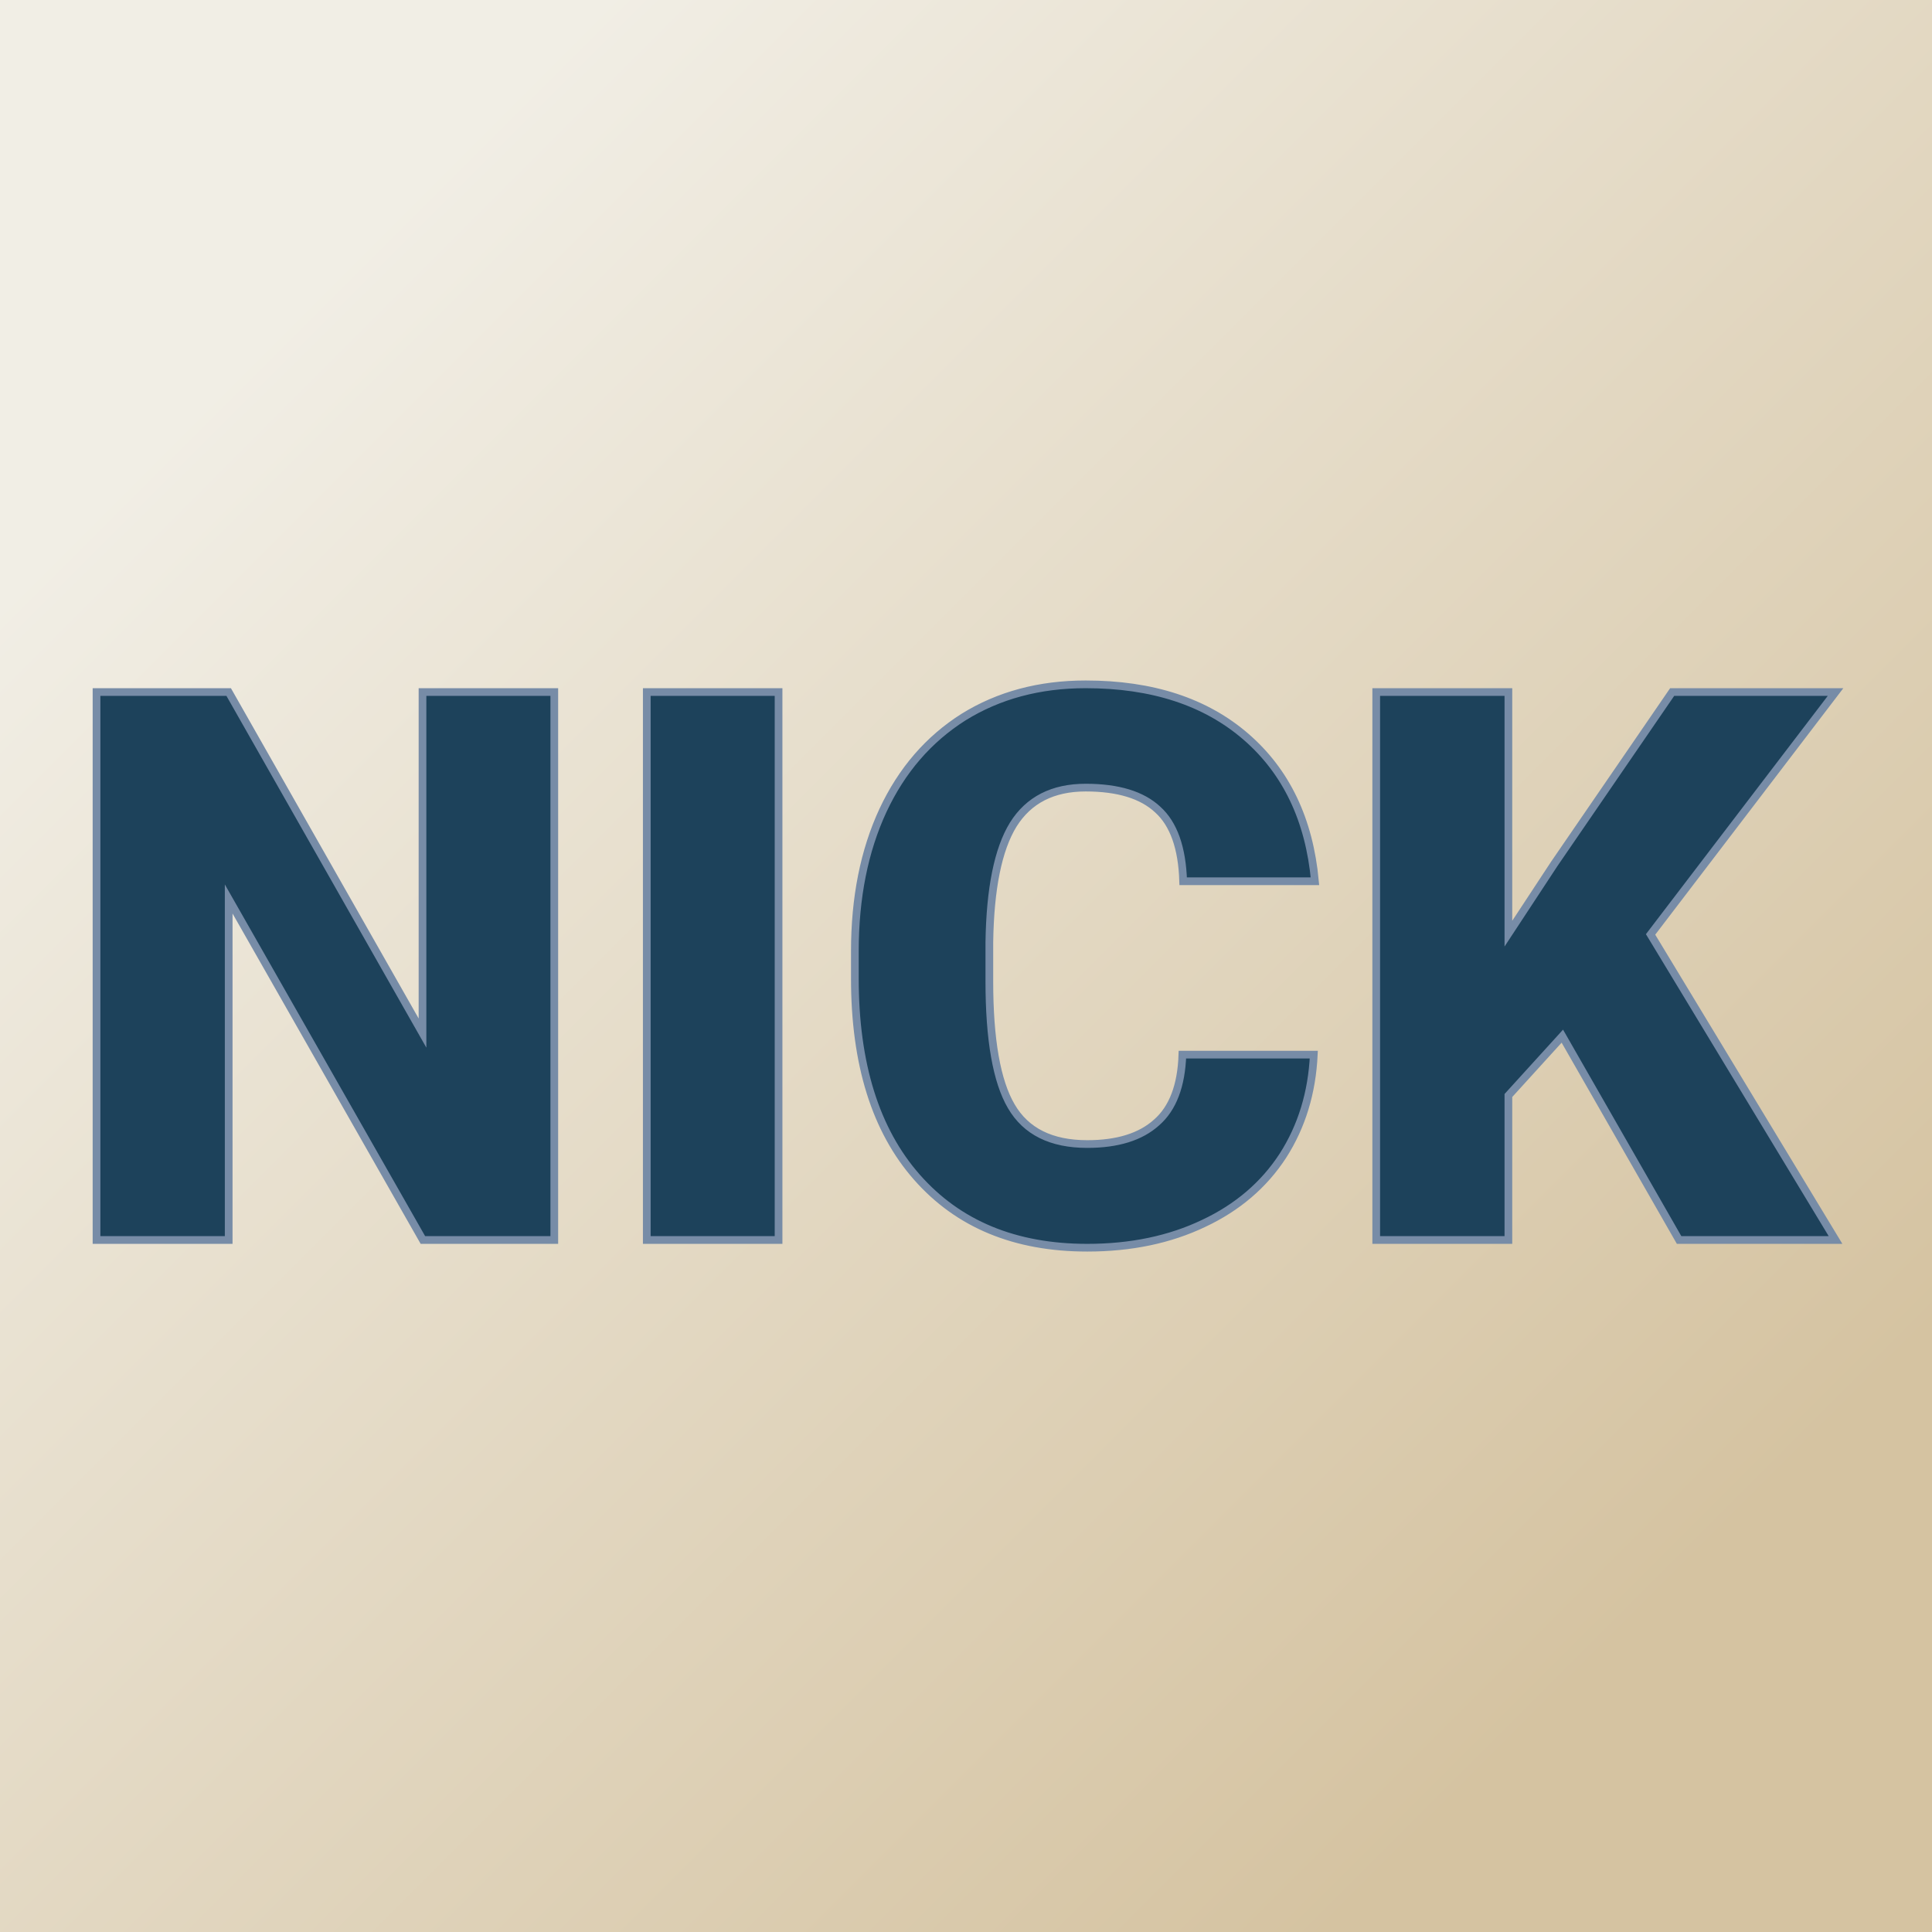
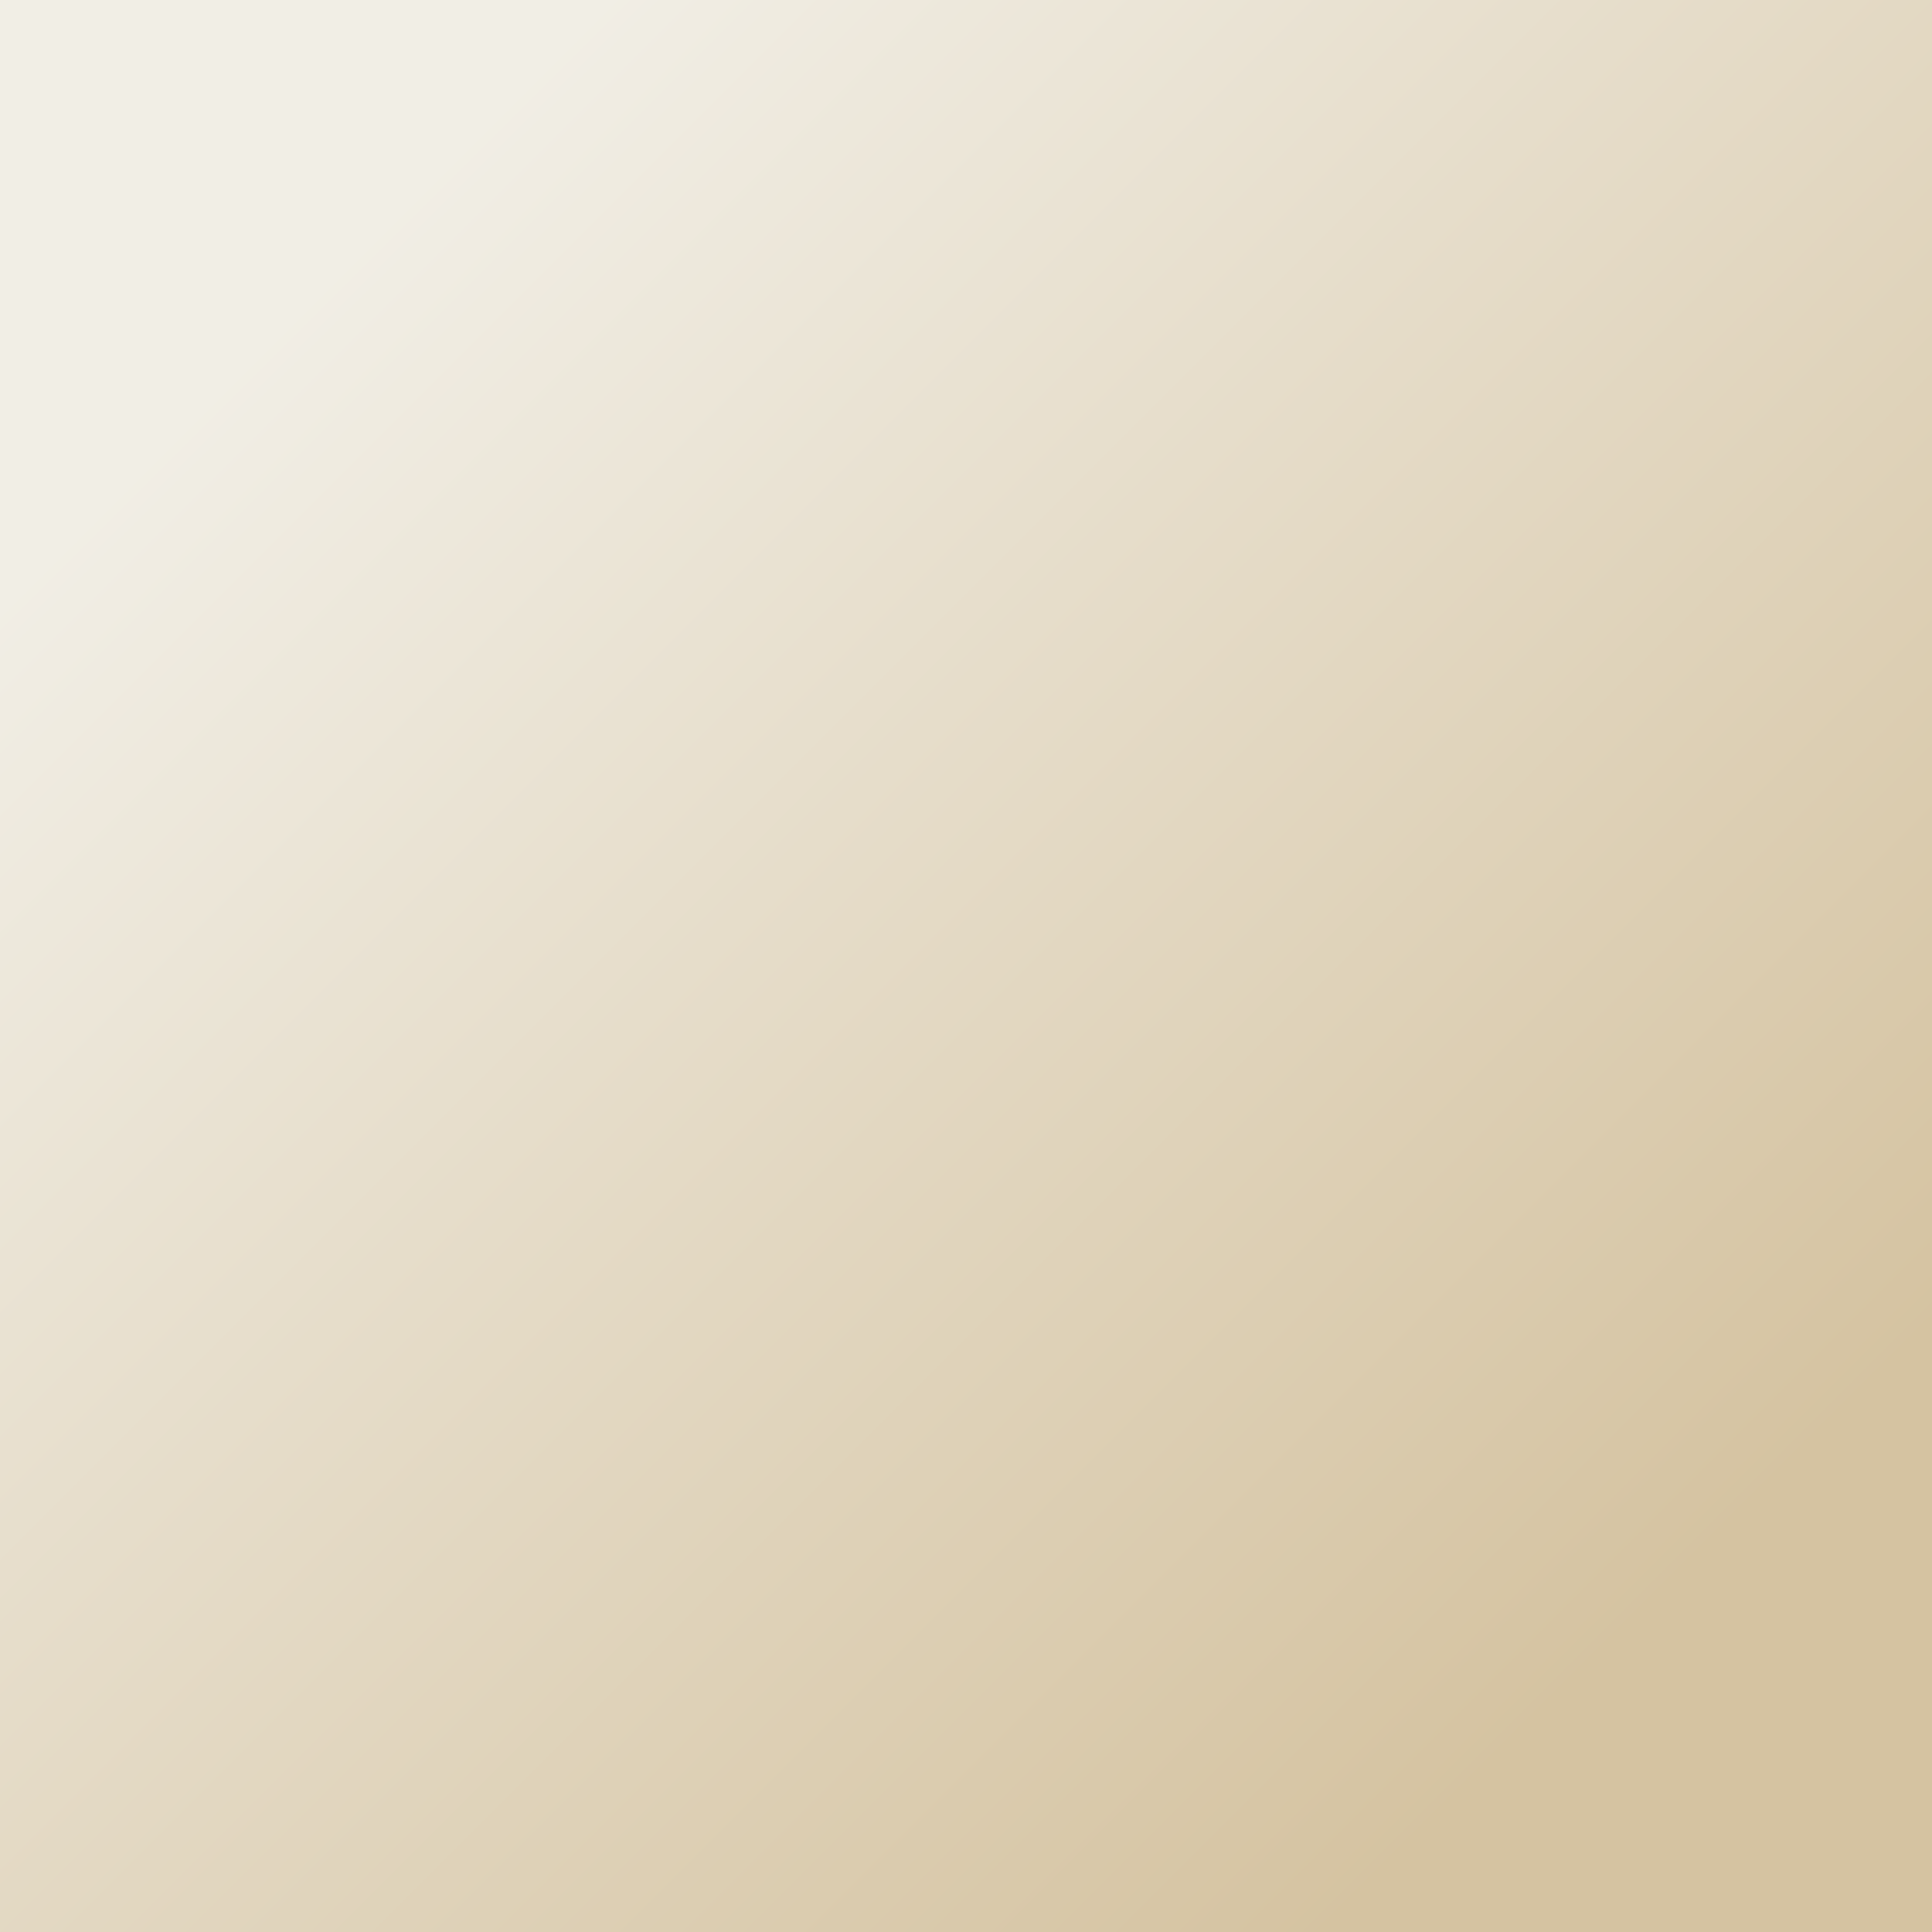
<svg xmlns="http://www.w3.org/2000/svg" version="1.1" viewBox="0 0 200 200">
  <rect x="0" y="0" width="200" height="200" fill="#333333" stroke="none" />
  <rect width="200" height="200" fill="url('#gradient')" />
  <defs>
    <linearGradient id="gradient" gradientTransform="rotate(45 0.5 0.5)">
      <stop offset="0%" stop-color="#f1eee5" />
      <stop offset="100%" stop-color="#d5c3a1" />
    </linearGradient>
  </defs>
  <g>
    <g fill="#1d425b" transform="matrix(3.989,0,0,3.989,5.723,128.364)" stroke="#778ca7" stroke-width="0.2">
-       <path d="M12.95-14.22L12.95 0L9.54 0L4.50-8.85L4.50 0L1.07 0L1.07-14.22L4.50-14.22L9.53-5.37L9.53-14.22L12.95-14.22ZM18.77-14.22L18.77 0L15.35 0L15.35-14.22L18.77-14.22ZM29.25-4.81L32.66-4.81Q32.59-3.33 31.86-2.19Q31.12-1.05 29.80-0.43Q28.48 0.20 26.78 0.20L26.78 0.20Q23.97 0.20 22.36-1.63Q20.75-3.46 20.75-6.79L20.75-6.79L20.75-7.49Q20.75-9.58 21.48-11.15Q22.21-12.71 23.57-13.57Q24.94-14.42 26.74-14.42L26.74-14.42Q29.33-14.42 30.90-13.06Q32.47-11.70 32.69-9.31L32.69-9.31L29.27-9.31Q29.23-10.61 28.61-11.17Q28.00-11.74 26.74-11.74L26.74-11.74Q25.46-11.74 24.86-10.78Q24.27-9.82 24.24-7.72L24.24-7.72L24.24-6.72Q24.24-4.44 24.81-3.47Q25.38-2.49 26.78-2.49L26.78-2.49Q27.96-2.49 28.58-3.05Q29.21-3.60 29.25-4.81L29.25-4.81ZM42.14 0L39.11-5.29L37.71-3.75L37.71 0L34.28 0L34.28-14.22L37.71-14.22L37.71-7.95L38.90-9.76L41.96-14.22L46.20-14.22L41.40-7.93L46.20 0L42.14 0Z" />
-     </g>
+       </g>
  </g>
</svg>